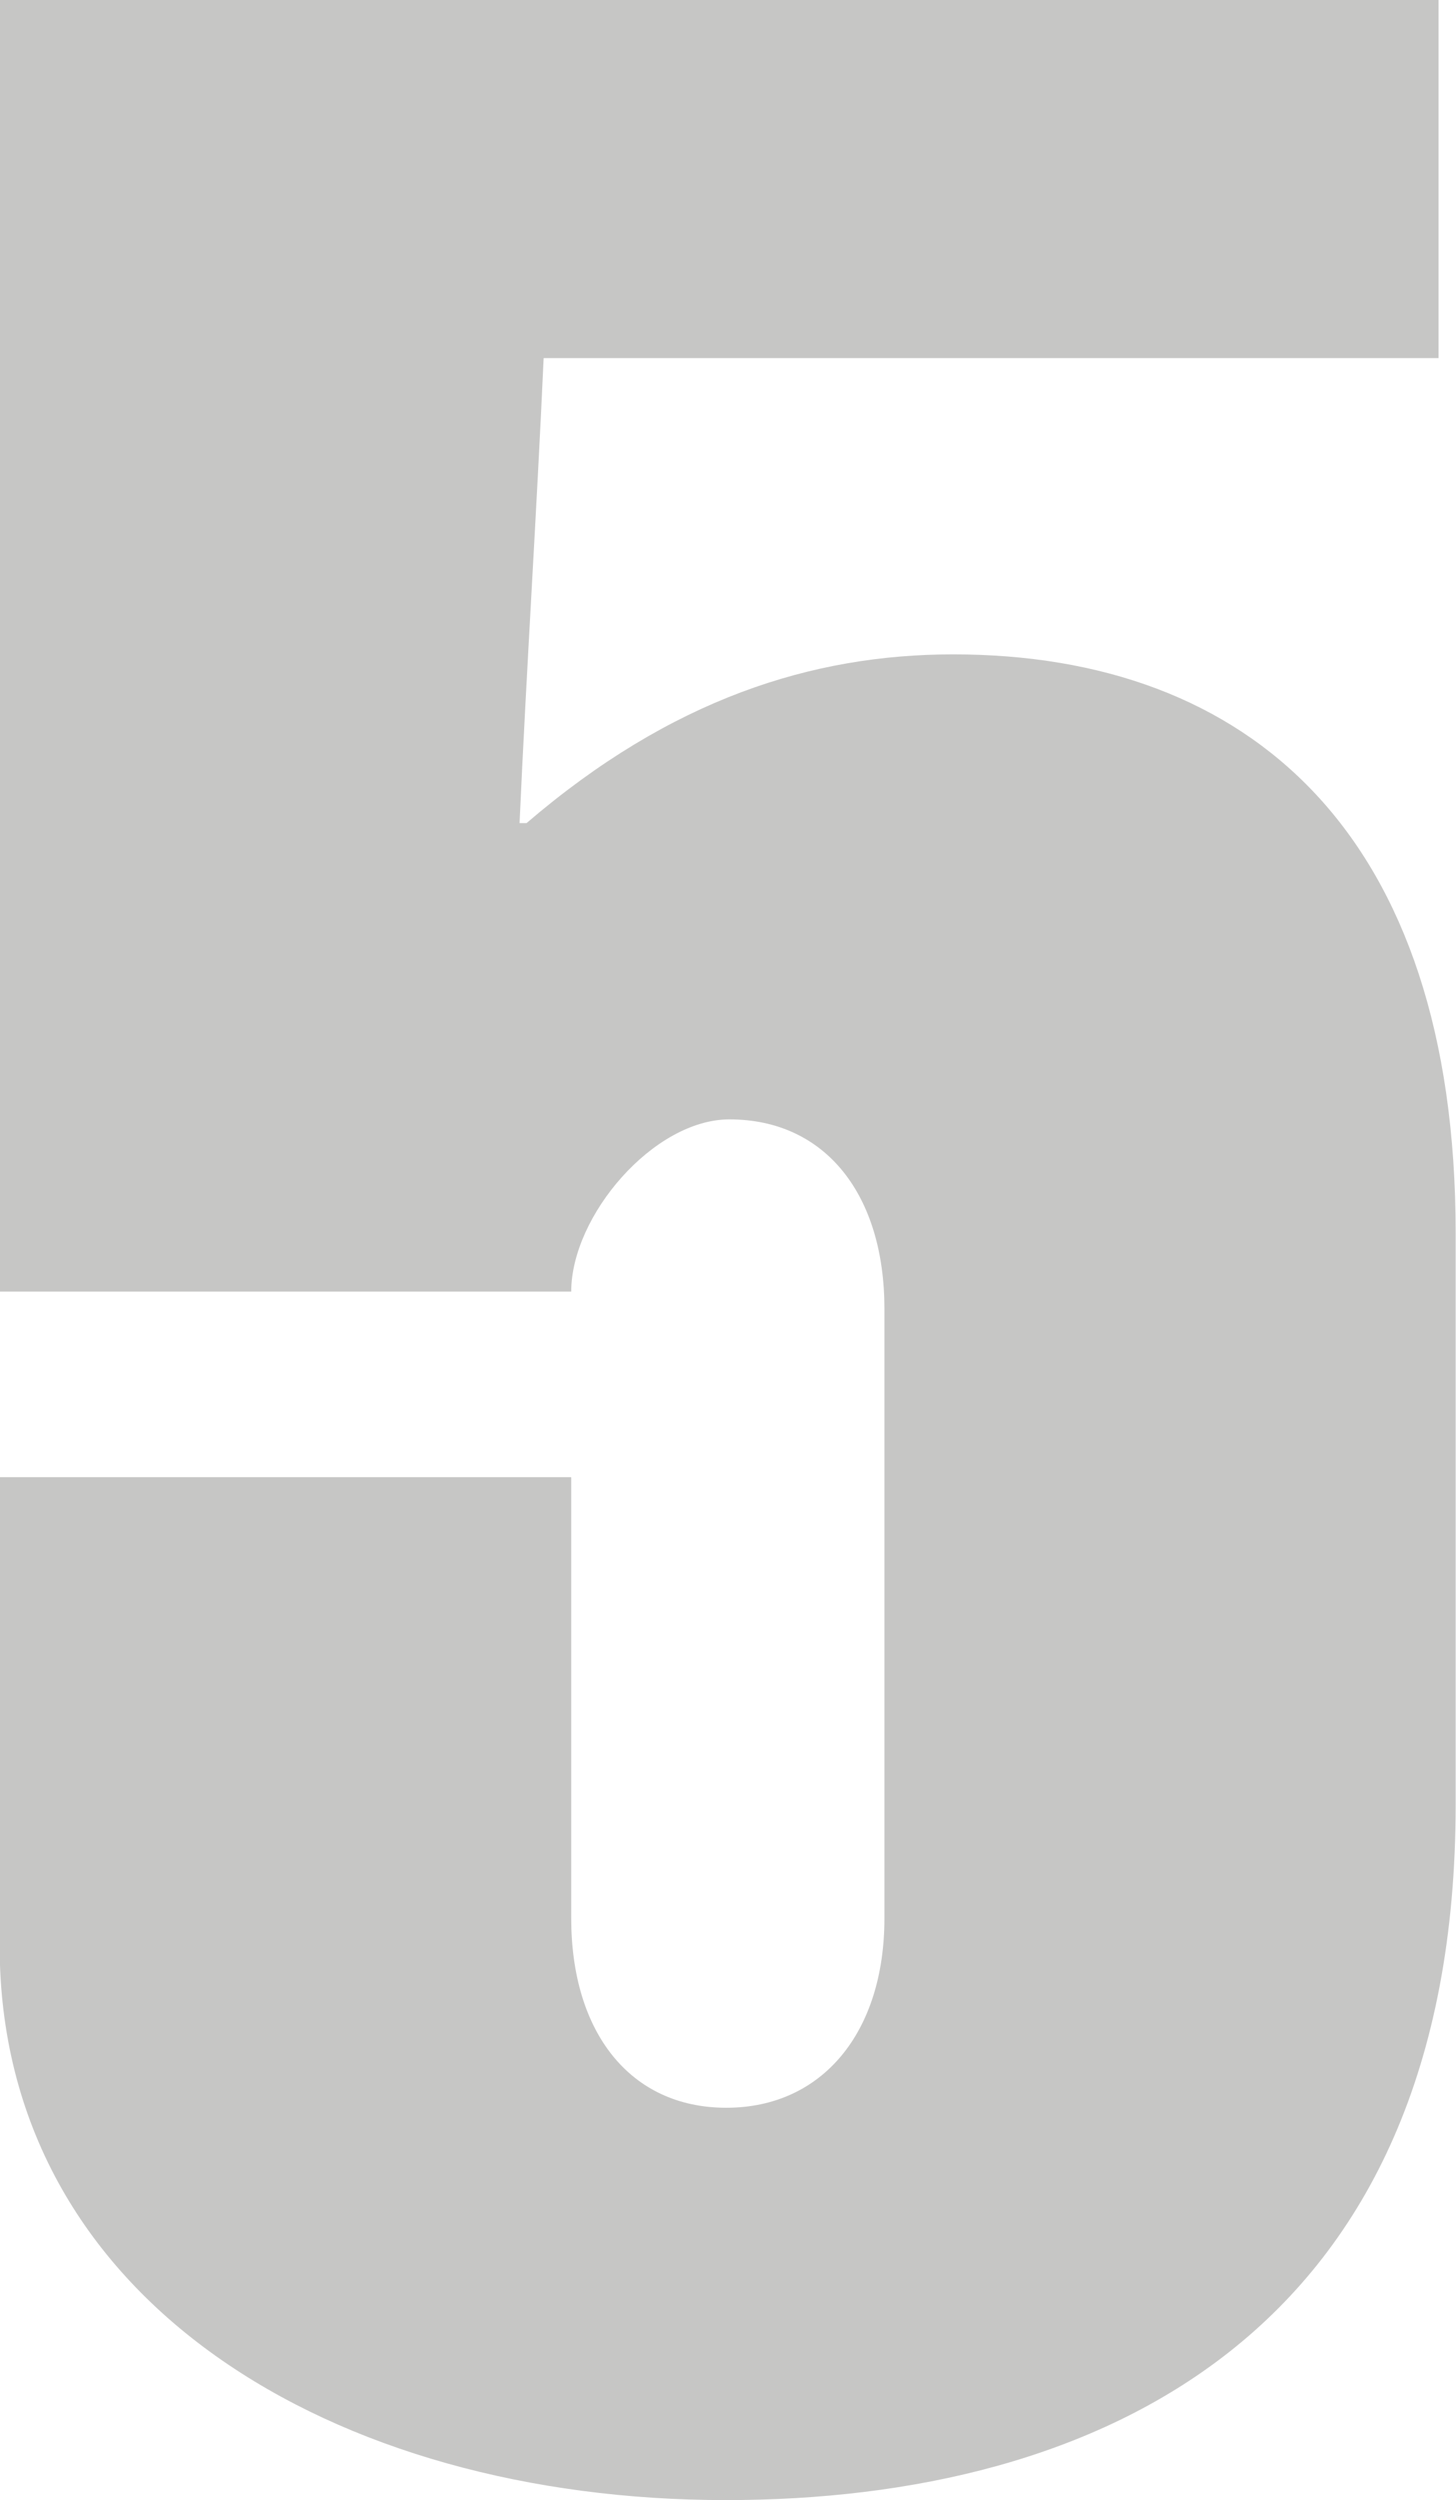
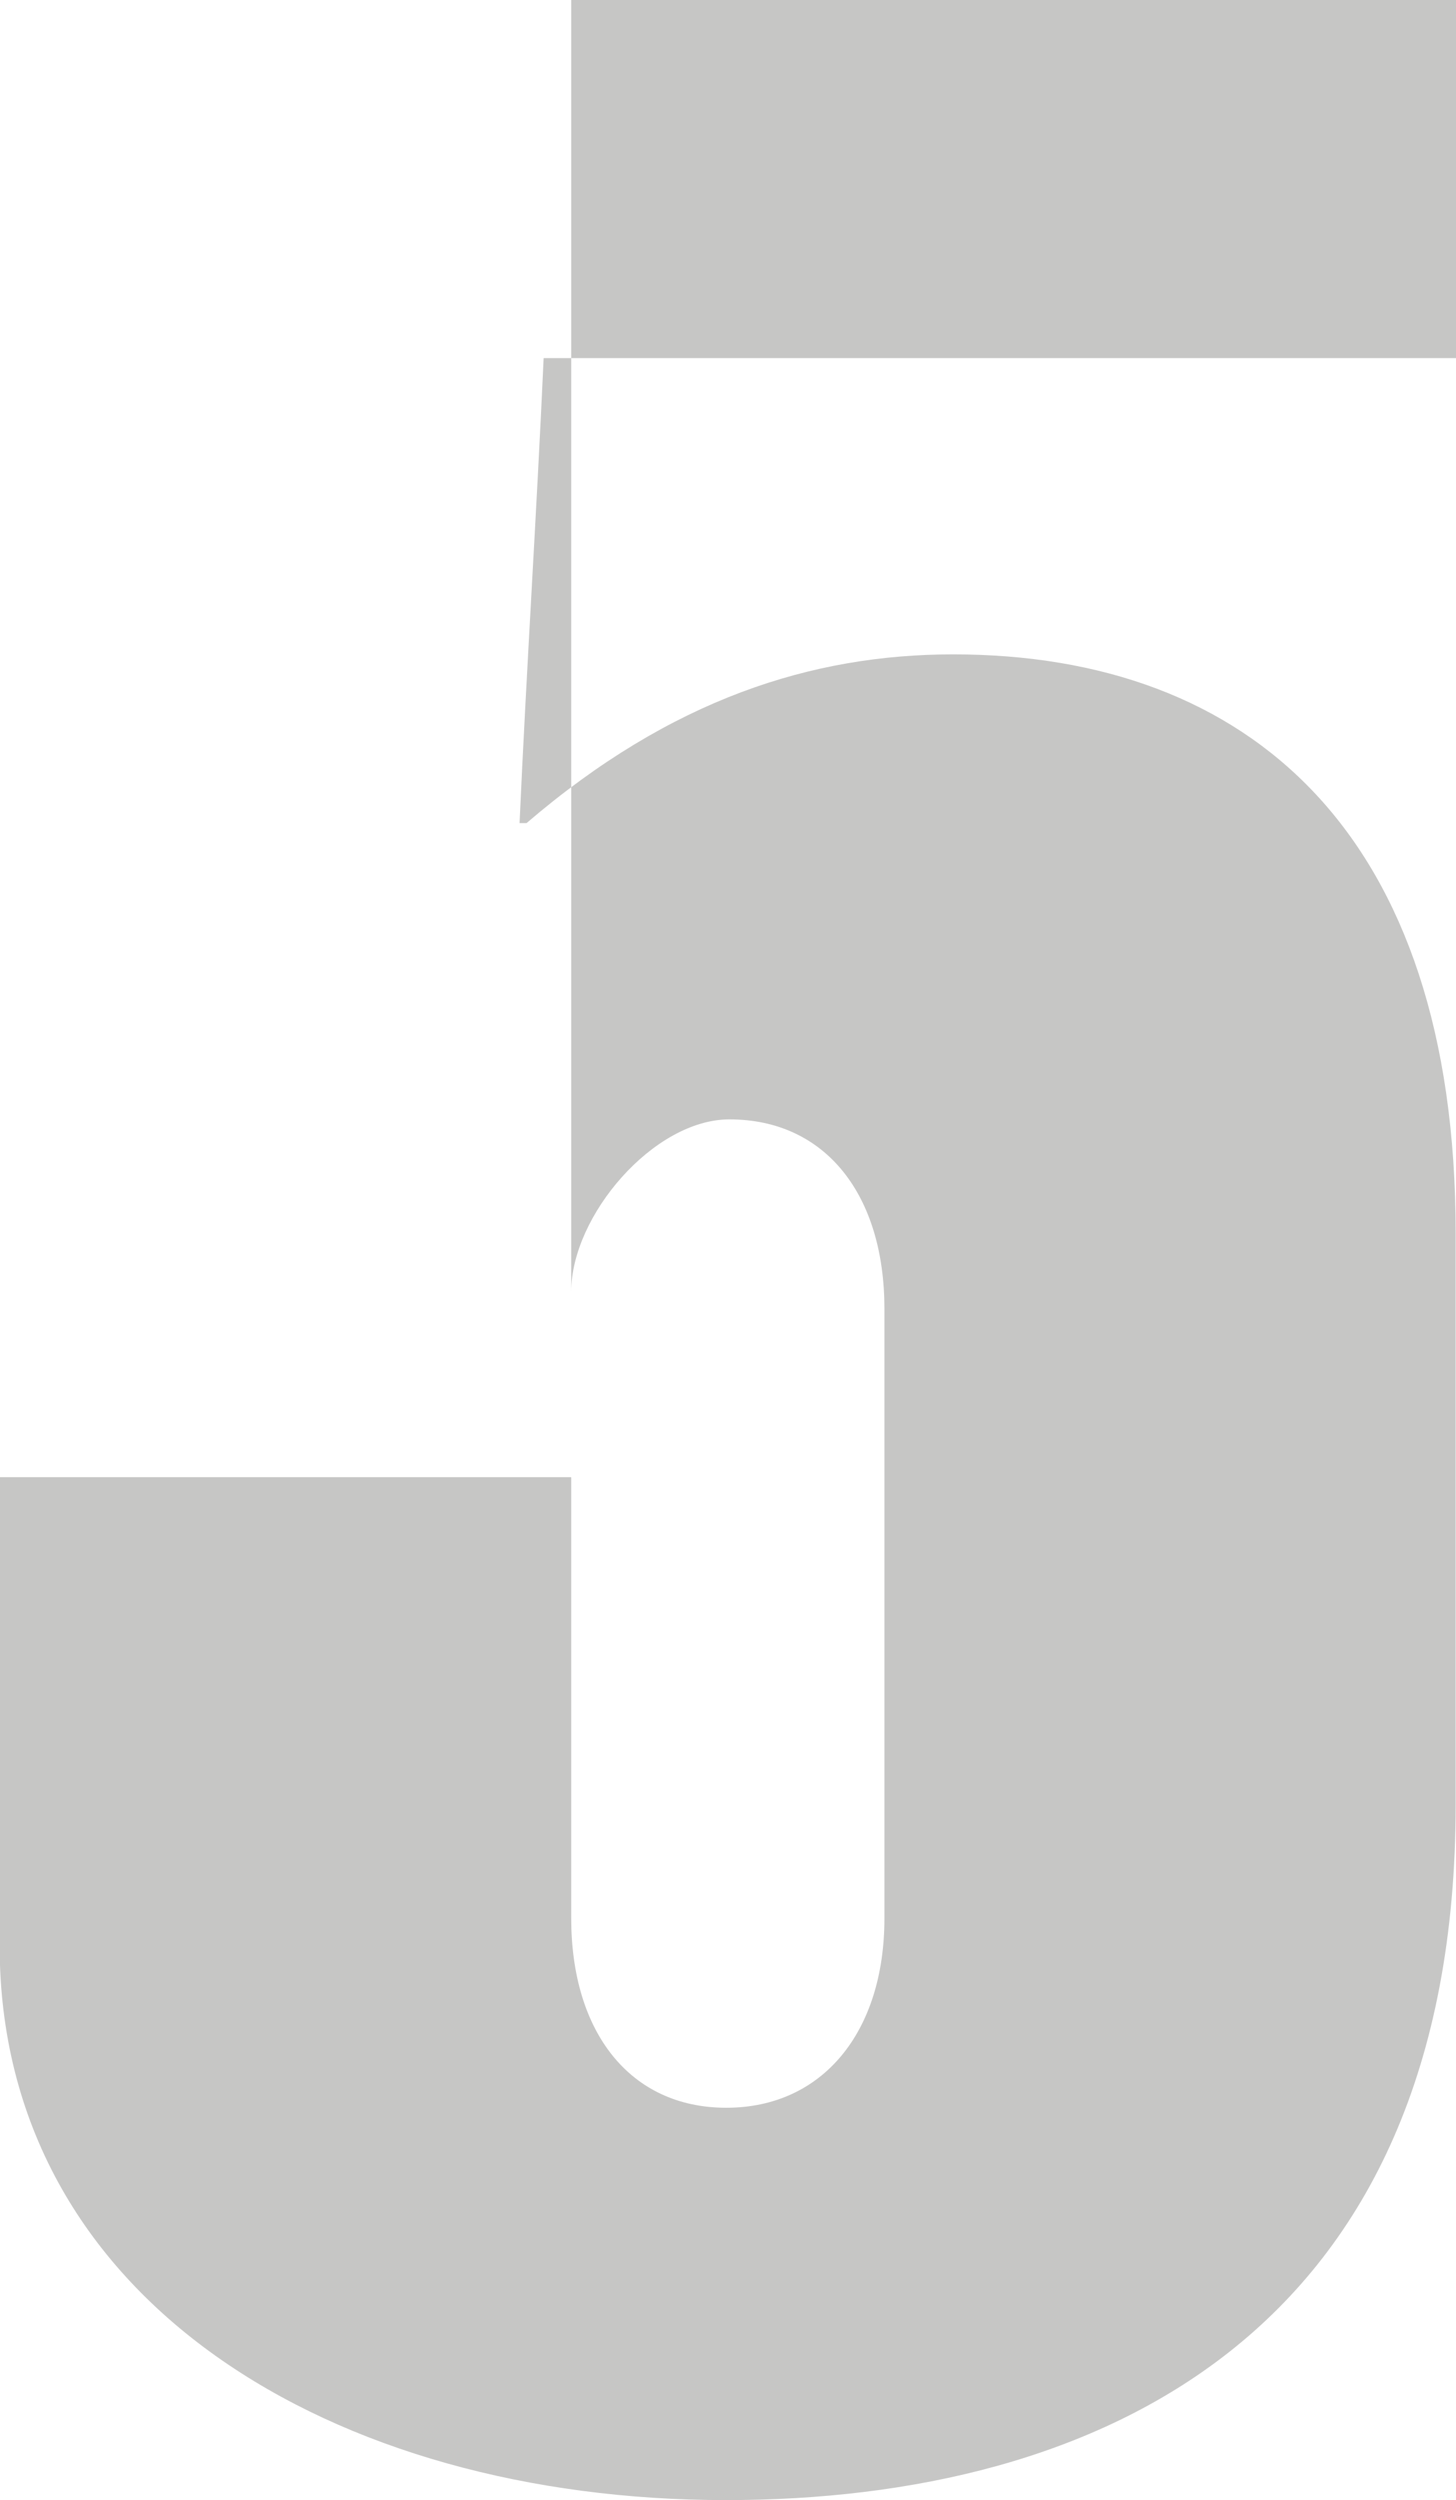
<svg xmlns="http://www.w3.org/2000/svg" id="Capa_2" data-name="Capa 2" viewBox="0 0 41.7 71.56">
  <defs>
    <style>
      .cls-1 {
        fill: #c6c6c5;
        stroke-width: 0px;
      }
    </style>
  </defs>
  <g id="Capa_1-2" data-name="Capa 1">
-     <path class="cls-1" d="m16.36,42.29v12.62c0,3.25,1.68,5.42,4.44,5.42s4.53-2.17,4.53-5.42v-17.45c0-3.25-1.68-5.42-4.44-5.42-2.17,0-4.53,2.76-4.53,4.93H0V0h41.2v10.25H15.57c-.2,4.44-.49,8.87-.69,13.31h.2c4.14-3.55,8.18-4.83,12.22-4.83,8.48,0,14.39,5.13,14.39,16.56v16.36c0,15.18-10.25,19.91-20.9,19.91-11.24,0-20.8-5.72-20.8-15.87v-13.41h16.36Z" />
+     <path class="cls-1" d="m16.36,42.29v12.62c0,3.25,1.68,5.42,4.44,5.42s4.53-2.17,4.53-5.42v-17.45c0-3.25-1.68-5.42-4.44-5.42-2.17,0-4.53,2.76-4.53,4.93V0h41.2v10.25H15.57c-.2,4.44-.49,8.87-.69,13.31h.2c4.14-3.55,8.18-4.83,12.22-4.83,8.48,0,14.39,5.13,14.39,16.56v16.36c0,15.18-10.25,19.91-20.9,19.91-11.24,0-20.8-5.72-20.8-15.87v-13.41h16.36Z" />
  </g>
</svg>